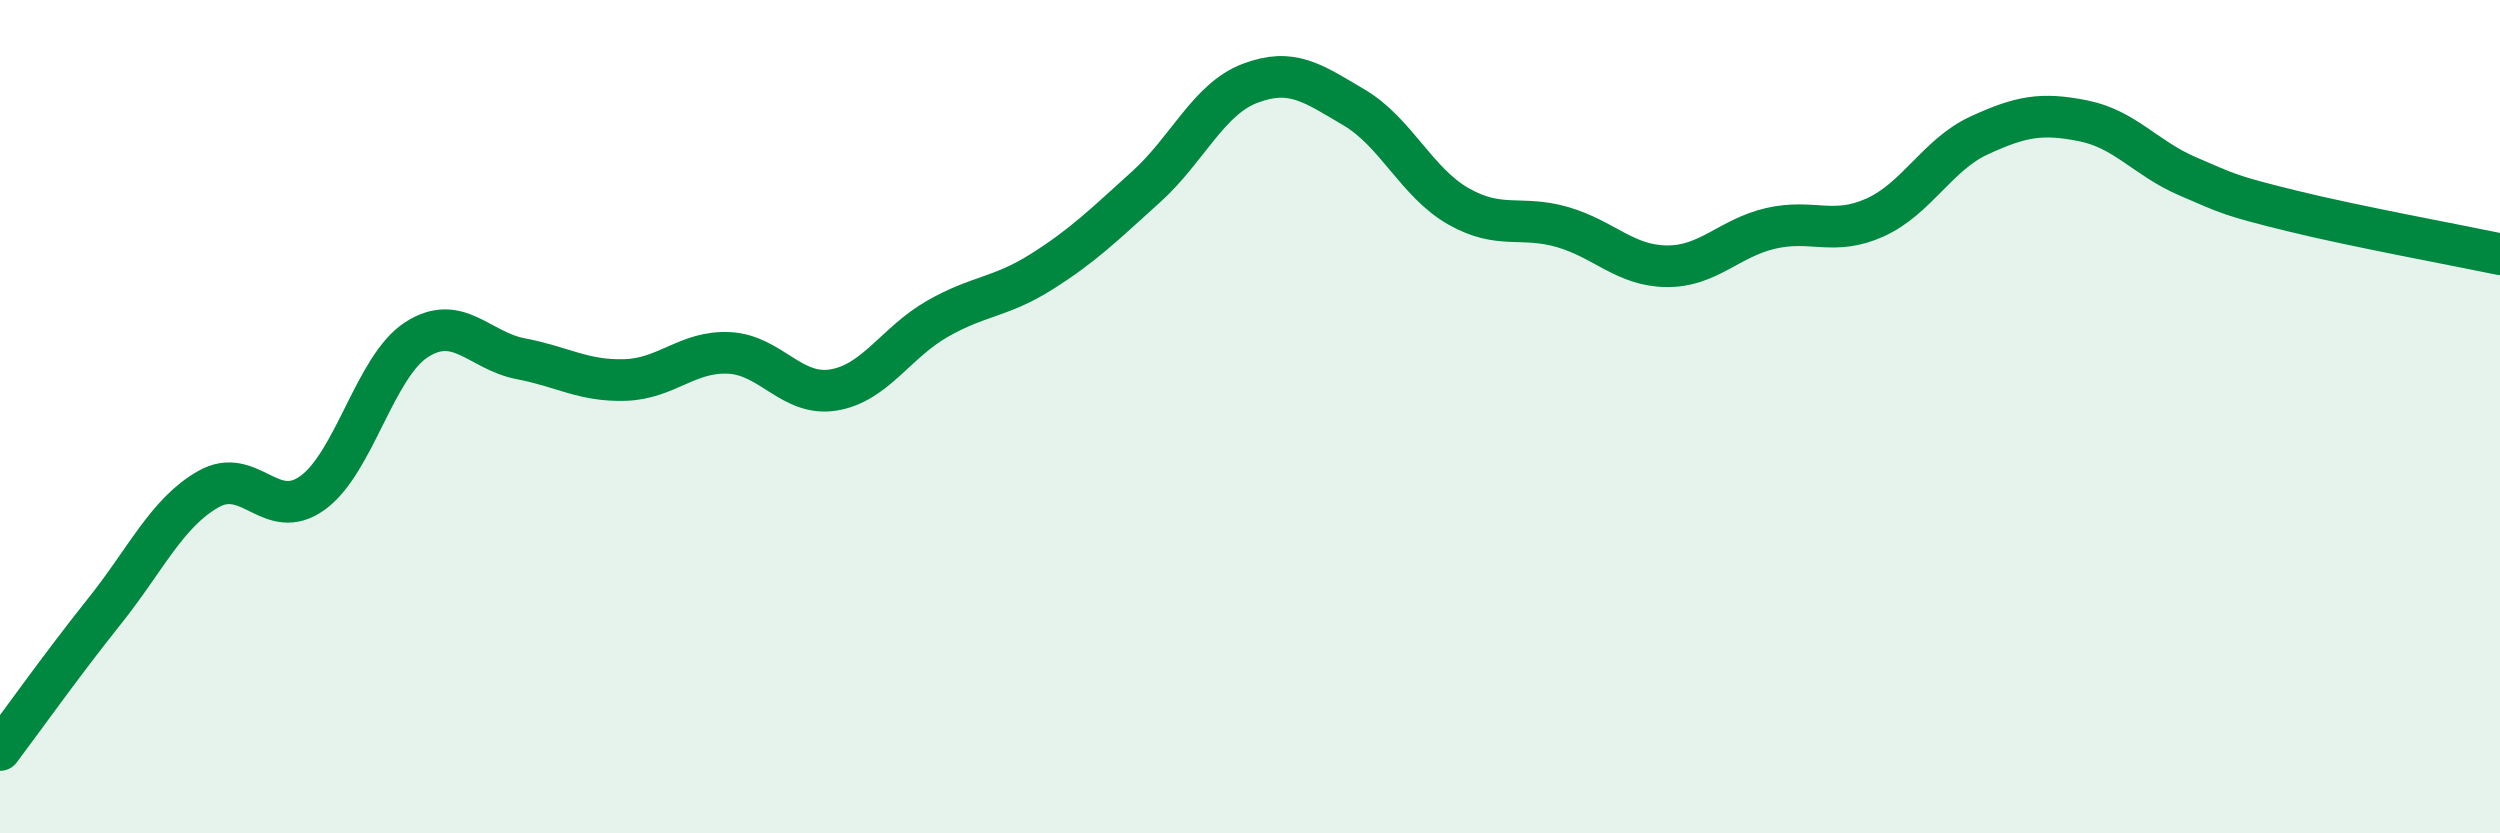
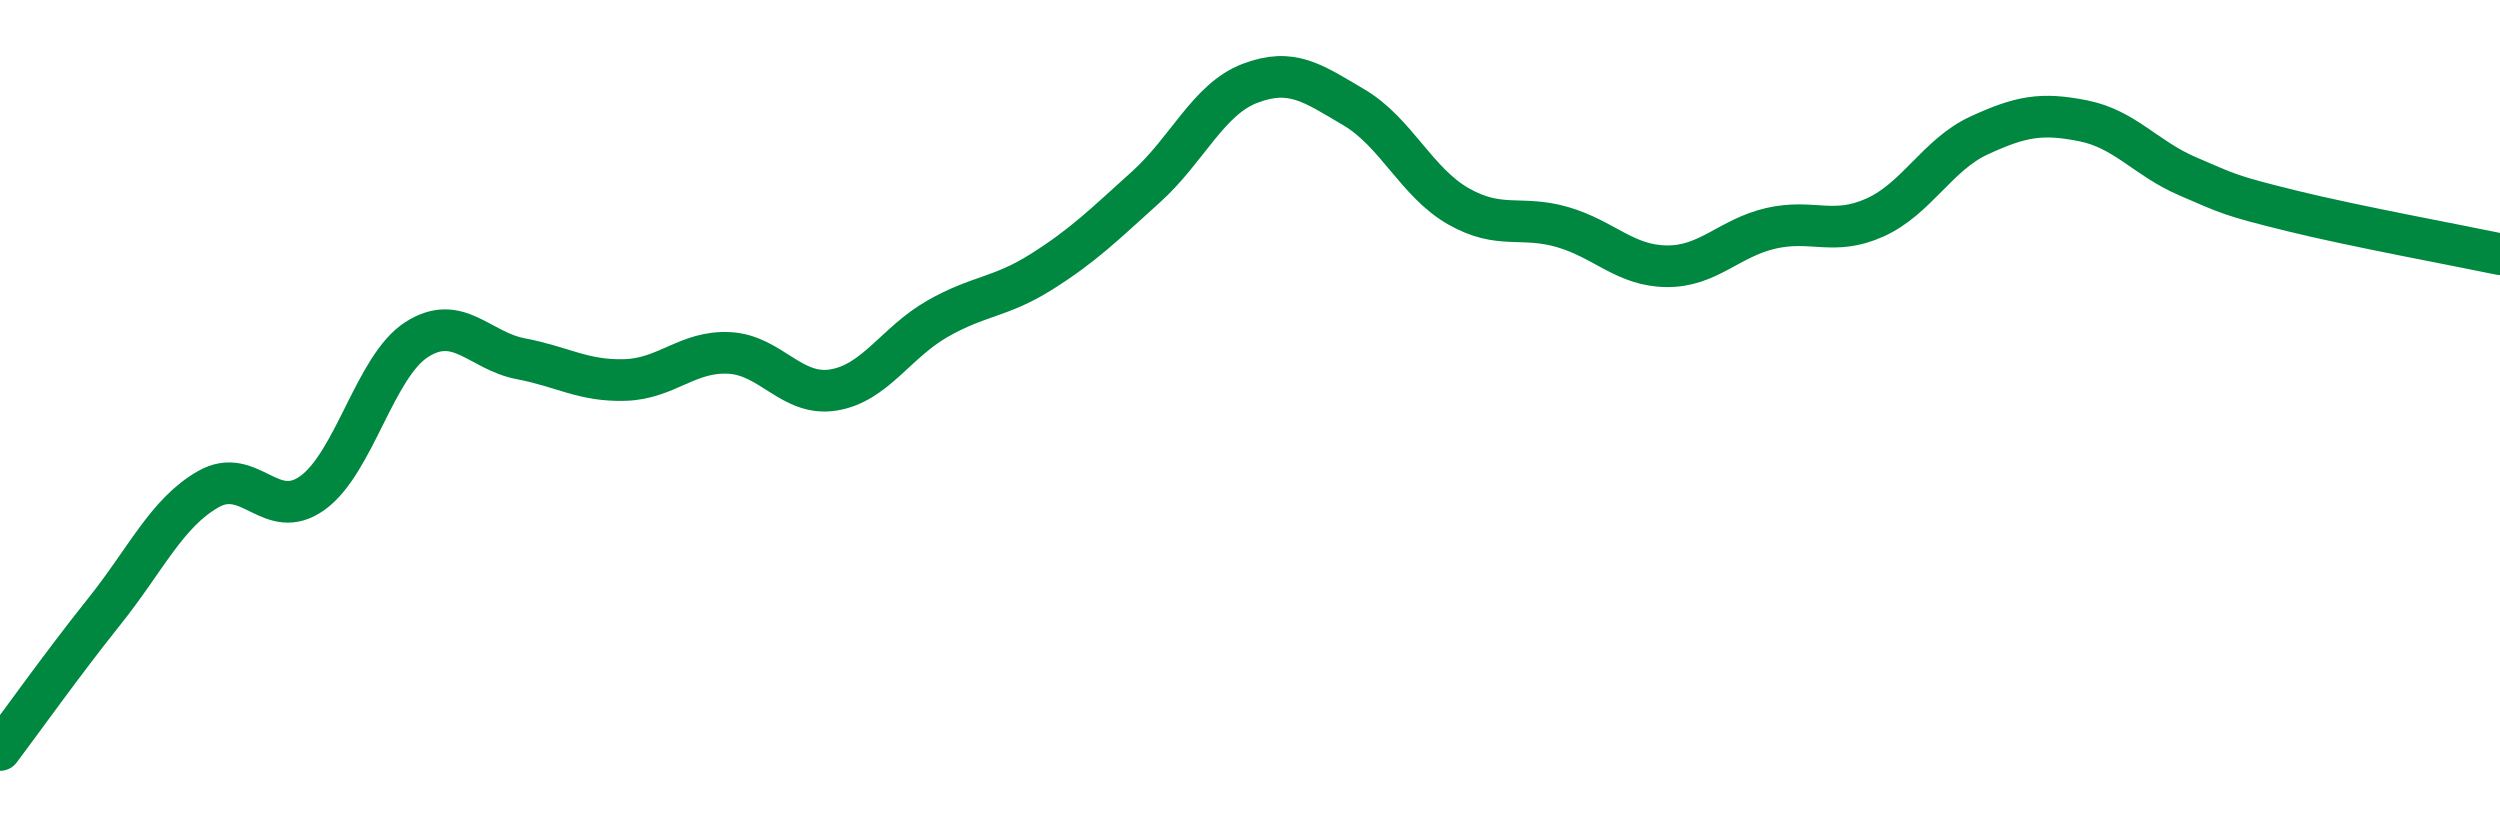
<svg xmlns="http://www.w3.org/2000/svg" width="60" height="20" viewBox="0 0 60 20">
-   <path d="M 0,18 C 0.5,17.34 1.5,15.93 2.5,14.68 C 3.5,13.43 4,12.31 5,11.74 C 6,11.17 6.5,12.55 7.5,11.83 C 8.5,11.11 9,8.79 10,8.15 C 11,7.51 11.5,8.42 12.5,8.61 C 13.5,8.8 14,9.15 15,9.12 C 16,9.09 16.5,8.42 17.5,8.47 C 18.5,8.52 19,9.52 20,9.36 C 21,9.2 21.5,8.22 22.5,7.65 C 23.5,7.08 24,7.15 25,6.52 C 26,5.89 26.5,5.39 27.5,4.49 C 28.5,3.59 29,2.38 30,2 C 31,1.62 31.5,1.99 32.5,2.58 C 33.5,3.17 34,4.38 35,4.95 C 36,5.52 36.5,5.16 37.5,5.45 C 38.5,5.74 39,6.38 40,6.39 C 41,6.4 41.5,5.71 42.5,5.48 C 43.5,5.25 44,5.67 45,5.22 C 46,4.77 46.5,3.71 47.5,3.25 C 48.5,2.79 49,2.7 50,2.9 C 51,3.1 51.5,3.8 52.5,4.23 C 53.5,4.66 53.5,4.69 55,5.06 C 56.5,5.43 59,5.89 60,6.1L60 20L0 20Z" fill="#008740" opacity="0.1" stroke-linecap="round" stroke-linejoin="round" />
  <path d="M 0,18 C 0.5,17.34 1.5,15.93 2.5,14.68 C 3.5,13.43 4,12.31 5,11.74 C 6,11.17 6.5,12.55 7.5,11.83 C 8.5,11.11 9,8.79 10,8.15 C 11,7.51 11.5,8.42 12.5,8.61 C 13.5,8.8 14,9.15 15,9.12 C 16,9.09 16.5,8.42 17.5,8.47 C 18.5,8.52 19,9.52 20,9.36 C 21,9.2 21.5,8.22 22.5,7.65 C 23.5,7.08 24,7.15 25,6.52 C 26,5.89 26.5,5.39 27.5,4.49 C 28.5,3.59 29,2.38 30,2 C 31,1.62 31.5,1.99 32.5,2.58 C 33.5,3.17 34,4.38 35,4.95 C 36,5.52 36.5,5.16 37.5,5.45 C 38.5,5.74 39,6.38 40,6.39 C 41,6.4 41.5,5.71 42.5,5.48 C 43.5,5.25 44,5.67 45,5.22 C 46,4.77 46.5,3.71 47.5,3.25 C 48.5,2.79 49,2.7 50,2.9 C 51,3.1 51.5,3.8 52.5,4.23 C 53.5,4.66 53.5,4.69 55,5.06 C 56.5,5.43 59,5.89 60,6.1" stroke="#008740" stroke-width="1" fill="none" stroke-linecap="round" stroke-linejoin="round" />
</svg>